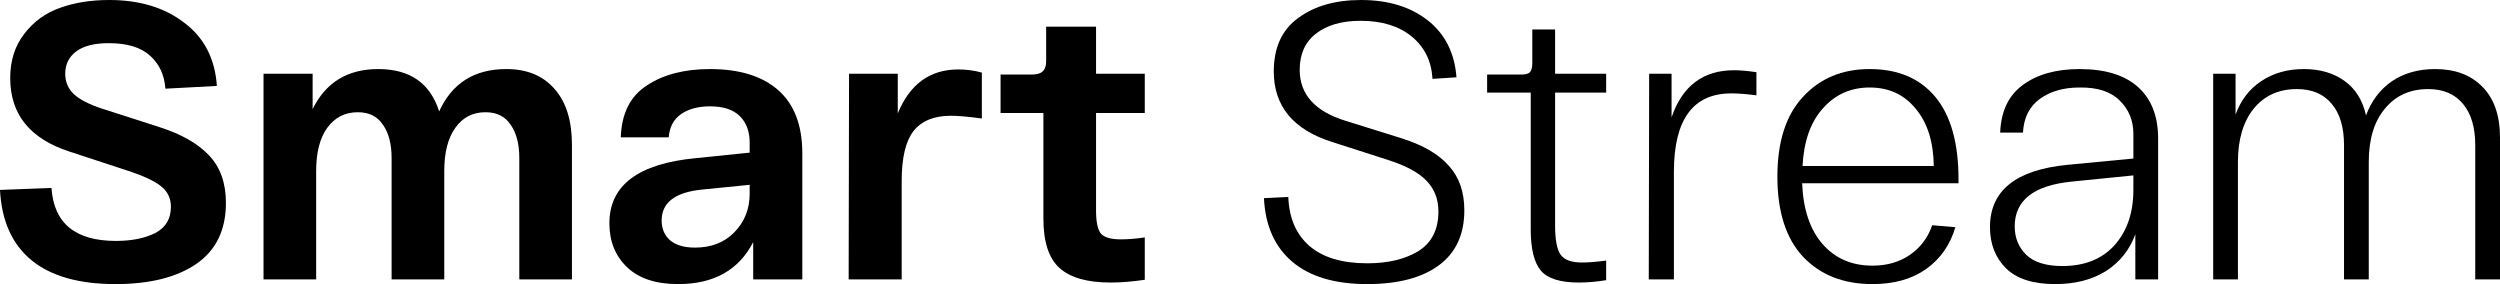
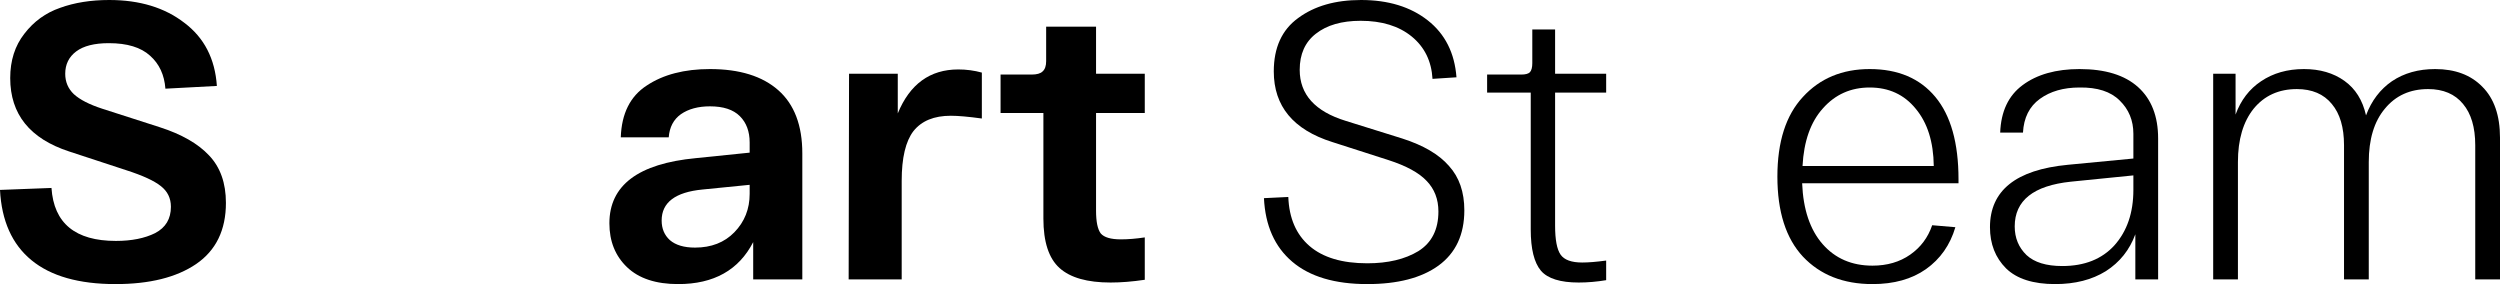
<svg xmlns="http://www.w3.org/2000/svg" width="176" height="20" viewBox="0 0 176 20" fill="none">
  <path d="M155.808 19.669V5.193H157.384V8.066C157.753 7.053 158.352 6.271 159.182 5.718C160.03 5.147 161.035 4.862 162.197 4.862C163.322 4.862 164.272 5.138 165.046 5.691C165.821 6.243 166.328 7.053 166.568 8.122C166.955 7.09 167.563 6.289 168.393 5.718C169.241 5.147 170.256 4.862 171.436 4.862C172.837 4.862 173.944 5.276 174.755 6.105C175.585 6.934 176 8.131 176 9.696V19.669H174.257V10.221C174.257 8.969 173.971 8.002 173.4 7.32C172.828 6.621 172.007 6.271 170.938 6.271C169.665 6.271 168.651 6.731 167.895 7.652C167.139 8.554 166.761 9.807 166.761 11.409V19.669H165.019V10.221C165.019 8.969 164.733 8.002 164.161 7.32C163.589 6.621 162.769 6.271 161.699 6.271C160.427 6.271 159.413 6.731 158.657 7.652C157.919 8.573 157.55 9.825 157.55 11.409V19.669H155.808Z" fill="black" />
  <path d="M140.094 15.995C140.094 13.416 141.919 11.952 145.571 11.602L150.19 11.16V9.42C150.19 8.481 149.867 7.698 149.222 7.072C148.595 6.446 147.654 6.142 146.4 6.16C145.275 6.16 144.344 6.427 143.607 6.961C142.869 7.495 142.473 8.287 142.417 9.337H140.813C140.868 7.845 141.394 6.731 142.39 5.994C143.404 5.239 144.741 4.862 146.4 4.862C148.207 4.862 149.581 5.285 150.522 6.133C151.462 6.98 151.932 8.186 151.932 9.751V19.669H150.328V16.492C149.922 17.597 149.231 18.462 148.254 19.088C147.276 19.696 146.087 20 144.685 20C143.136 20 141.984 19.632 141.228 18.895C140.472 18.14 140.094 17.173 140.094 15.995ZM141.836 15.939C141.836 16.75 142.113 17.422 142.666 17.956C143.219 18.471 144.058 18.729 145.183 18.729C146.751 18.729 147.977 18.241 148.862 17.265C149.747 16.271 150.19 14.972 150.19 13.37V12.348L145.792 12.79C143.155 13.066 141.836 14.116 141.836 15.939Z" fill="black" />
  <path d="M125.128 12.431C125.128 9.982 125.727 8.112 126.926 6.823C128.124 5.516 129.692 4.862 131.628 4.862C133.62 4.862 135.159 5.516 136.247 6.823C137.335 8.131 137.879 10.065 137.879 12.624V12.901H126.871C126.944 14.742 127.424 16.169 128.309 17.182C129.194 18.195 130.365 18.702 131.822 18.702C132.854 18.702 133.74 18.444 134.477 17.928C135.215 17.413 135.731 16.722 136.026 15.856L137.658 15.995C137.289 17.247 136.598 18.232 135.584 18.95C134.588 19.65 133.334 20 131.822 20C129.775 20 128.143 19.355 126.926 18.066C125.727 16.777 125.128 14.899 125.128 12.431ZM126.898 11.685H136.137C136.118 9.991 135.694 8.646 134.864 7.652C134.053 6.657 132.974 6.16 131.628 6.16C130.3 6.16 129.203 6.648 128.337 7.624C127.47 8.582 126.99 9.936 126.898 11.685Z" fill="black" />
-   <path d="M122.076 4.945C122.518 4.945 123.044 4.991 123.652 5.083V6.713C122.97 6.621 122.38 6.575 121.882 6.575C119.19 6.575 117.843 8.416 117.843 12.099V19.669H116.073L116.101 5.193H117.678V8.26C118.434 6.05 119.9 4.945 122.076 4.945Z" fill="black" />
  <path d="M113.074 6.519H109.479V15.884C109.479 16.878 109.608 17.56 109.866 17.928C110.124 18.297 110.631 18.481 111.387 18.481C111.83 18.481 112.392 18.435 113.074 18.343V19.724C112.411 19.834 111.765 19.89 111.138 19.89C109.847 19.89 108.962 19.613 108.483 19.061C108.003 18.49 107.764 17.523 107.764 16.16V6.519H104.693V5.249H107.1C107.395 5.249 107.598 5.193 107.708 5.083C107.819 4.954 107.874 4.742 107.874 4.448V2.072H109.479V5.193H113.074V6.519Z" fill="black" />
  <path d="M88.982 13.95L90.697 13.867C90.753 15.359 91.251 16.51 92.191 17.32C93.132 18.131 94.487 18.536 96.257 18.536C97.714 18.536 98.912 18.25 99.853 17.68C100.793 17.09 101.264 16.16 101.264 14.889C101.264 14.024 100.987 13.306 100.434 12.735C99.899 12.164 99.005 11.676 97.751 11.271L93.795 10C91.048 9.134 89.674 7.477 89.674 5.028C89.674 3.352 90.246 2.099 91.389 1.271C92.532 0.424 94.007 0 95.814 0C97.732 0 99.3 0.479 100.517 1.436C101.734 2.394 102.407 3.729 102.536 5.442L100.849 5.552C100.775 4.3 100.286 3.306 99.383 2.569C98.479 1.832 97.281 1.464 95.787 1.464C94.459 1.464 93.408 1.768 92.634 2.376C91.877 2.965 91.499 3.812 91.499 4.917C91.499 6.648 92.578 7.845 94.736 8.508L98.719 9.751C100.213 10.23 101.31 10.875 102.01 11.685C102.73 12.477 103.089 13.518 103.089 14.807C103.089 16.519 102.481 17.818 101.264 18.702C100.065 19.567 98.396 20 96.257 20C93.971 20 92.21 19.475 90.974 18.425C89.739 17.376 89.075 15.884 88.982 13.95Z" fill="black" />
  <path d="M80.592 7.956H77.162V14.834C77.162 15.608 77.272 16.142 77.494 16.436C77.734 16.713 78.204 16.851 78.904 16.851C79.421 16.851 79.983 16.805 80.592 16.713V19.696C79.725 19.825 78.923 19.89 78.185 19.89C76.544 19.89 75.346 19.549 74.59 18.867C73.833 18.186 73.455 17.026 73.455 15.387V7.956H70.44V5.249H72.626C72.994 5.249 73.253 5.175 73.4 5.028C73.566 4.88 73.649 4.641 73.649 4.309V1.878H77.162V5.193H80.592V7.956Z" fill="black" />
  <path d="M67.462 4.889C68.034 4.889 68.587 4.963 69.122 5.11V8.343C68.181 8.214 67.453 8.149 66.937 8.149C65.757 8.149 64.881 8.508 64.309 9.227C63.756 9.945 63.479 11.114 63.479 12.735V19.669H59.745L59.773 5.193H63.203V7.983C64.051 5.921 65.471 4.889 67.462 4.889Z" fill="black" />
  <path d="M42.901 15.718C42.901 13.048 44.93 11.519 48.987 11.133L52.776 10.746V10.028C52.776 9.254 52.546 8.637 52.085 8.177C51.624 7.716 50.923 7.486 49.982 7.486C49.153 7.486 48.47 7.67 47.936 8.039C47.419 8.407 47.133 8.95 47.078 9.669H43.703C43.759 7.993 44.367 6.777 45.529 6.022C46.691 5.249 48.175 4.862 49.982 4.862C52.066 4.862 53.67 5.359 54.795 6.354C55.92 7.348 56.483 8.831 56.483 10.801V19.669H53.025V17.044C52.011 19.015 50.25 20 47.742 20C46.175 20 44.976 19.604 44.146 18.812C43.316 18.02 42.901 16.989 42.901 15.718ZM46.58 15.525C46.58 16.096 46.774 16.556 47.161 16.906C47.567 17.256 48.157 17.431 48.931 17.431C50.075 17.431 50.997 17.072 51.697 16.354C52.416 15.617 52.776 14.714 52.776 13.646V13.011L49.457 13.342C47.539 13.527 46.58 14.254 46.58 15.525Z" fill="black" />
-   <path d="M18.552 19.669V5.193H22.009V7.68C22.931 5.801 24.471 4.862 26.629 4.862C28.86 4.862 30.289 5.856 30.916 7.845C31.82 5.856 33.396 4.862 35.646 4.862C37.103 4.862 38.237 5.331 39.048 6.271C39.859 7.192 40.265 8.499 40.265 10.193V19.669H36.559V11.133C36.559 10.138 36.356 9.355 35.95 8.785C35.563 8.195 34.973 7.901 34.18 7.901C33.276 7.901 32.566 8.269 32.05 9.006C31.534 9.724 31.276 10.737 31.276 12.044V19.669H27.569V11.133C27.569 10.138 27.366 9.355 26.96 8.785C26.573 8.195 25.983 7.901 25.19 7.901C24.287 7.901 23.567 8.269 23.033 9.006C22.516 9.724 22.258 10.737 22.258 12.044V19.669H18.552Z" fill="black" />
  <path d="M0 13.37L3.624 13.232C3.789 15.718 5.302 16.961 8.16 16.961C9.266 16.961 10.188 16.777 10.926 16.409C11.664 16.022 12.032 15.405 12.032 14.558C12.032 13.95 11.793 13.462 11.313 13.094C10.852 12.726 10.05 12.357 8.907 11.989L4.868 10.663C2.102 9.761 0.719 8.039 0.719 5.497C0.719 4.263 1.051 3.223 1.715 2.376C2.379 1.51 3.218 0.902 4.232 0.552C5.246 0.184 6.399 0 7.69 0C9.829 0 11.59 0.534 12.973 1.602C14.374 2.652 15.139 4.134 15.268 6.05L11.645 6.243C11.571 5.267 11.212 4.494 10.566 3.923C9.921 3.333 8.953 3.039 7.662 3.039C6.648 3.039 5.882 3.232 5.366 3.619C4.85 4.006 4.592 4.53 4.592 5.193C4.592 5.764 4.794 6.243 5.2 6.63C5.624 7.017 6.288 7.357 7.192 7.652L11.23 8.95C12.779 9.448 13.941 10.111 14.715 10.939C15.508 11.768 15.905 12.882 15.905 14.282C15.905 16.197 15.204 17.634 13.803 18.591C12.419 19.53 10.529 20 8.132 20C5.551 20 3.577 19.438 2.213 18.315C0.848 17.192 0.111 15.543 0 13.37Z" fill="black" />
</svg>